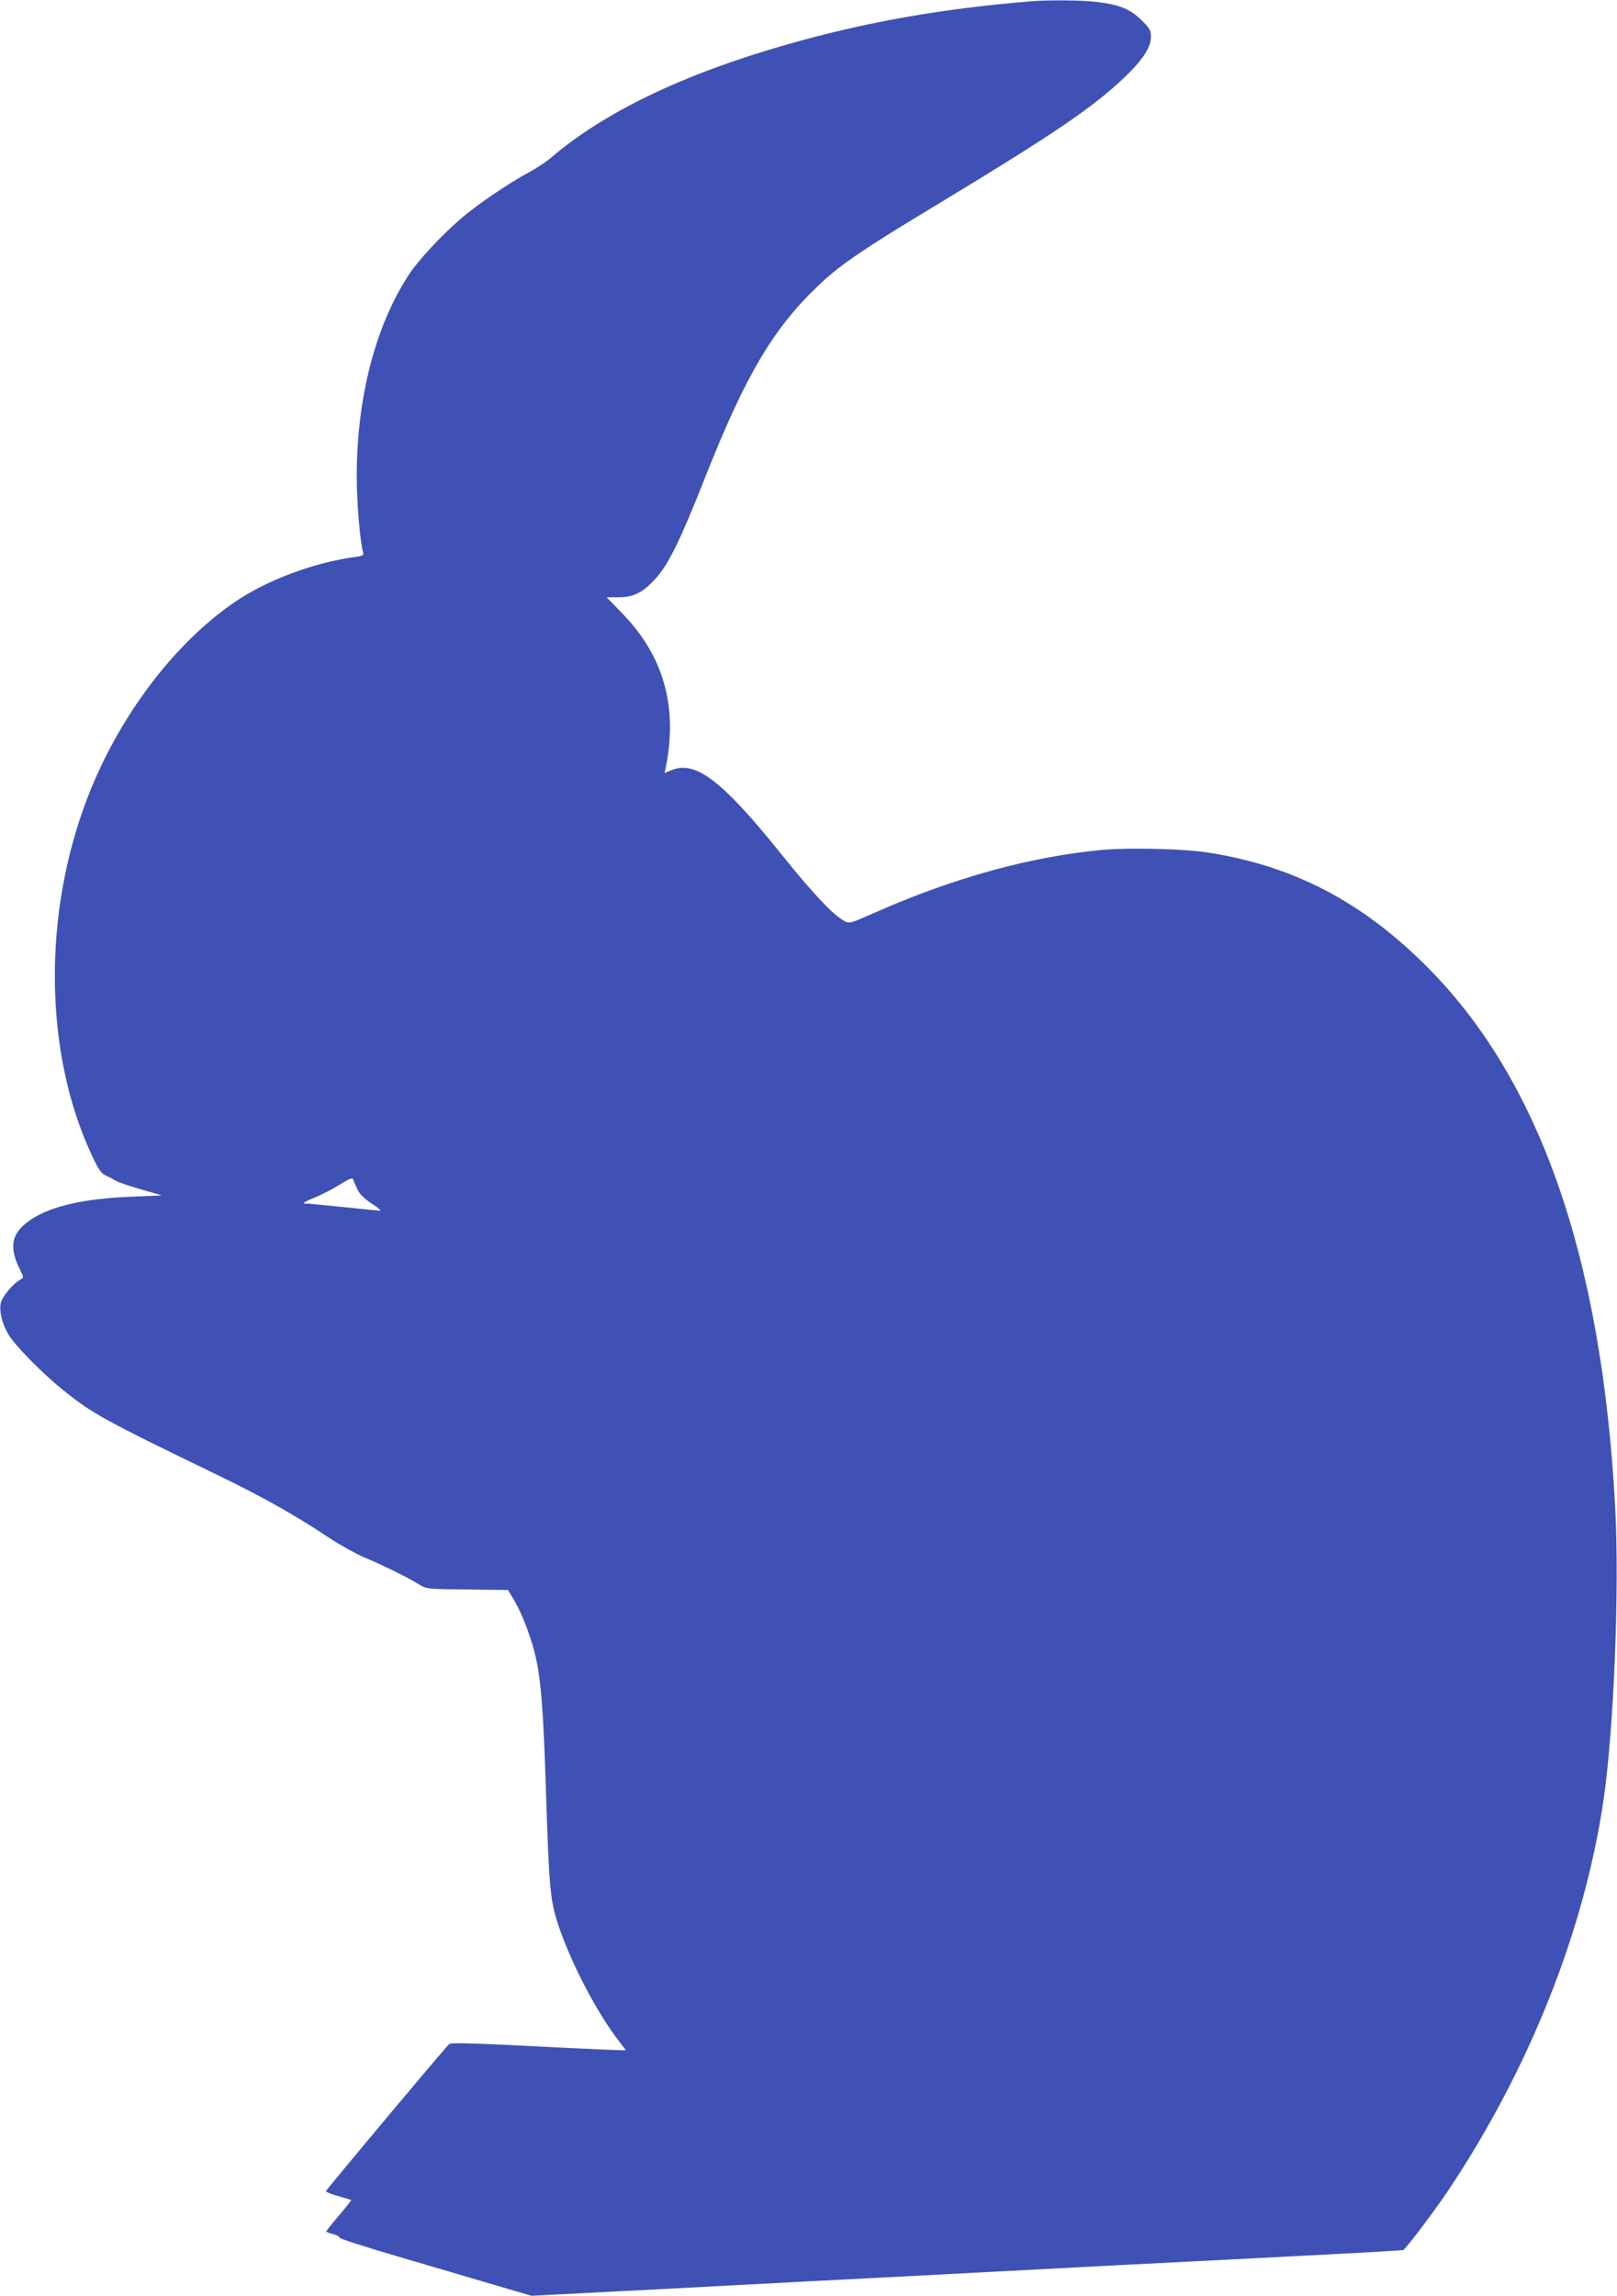
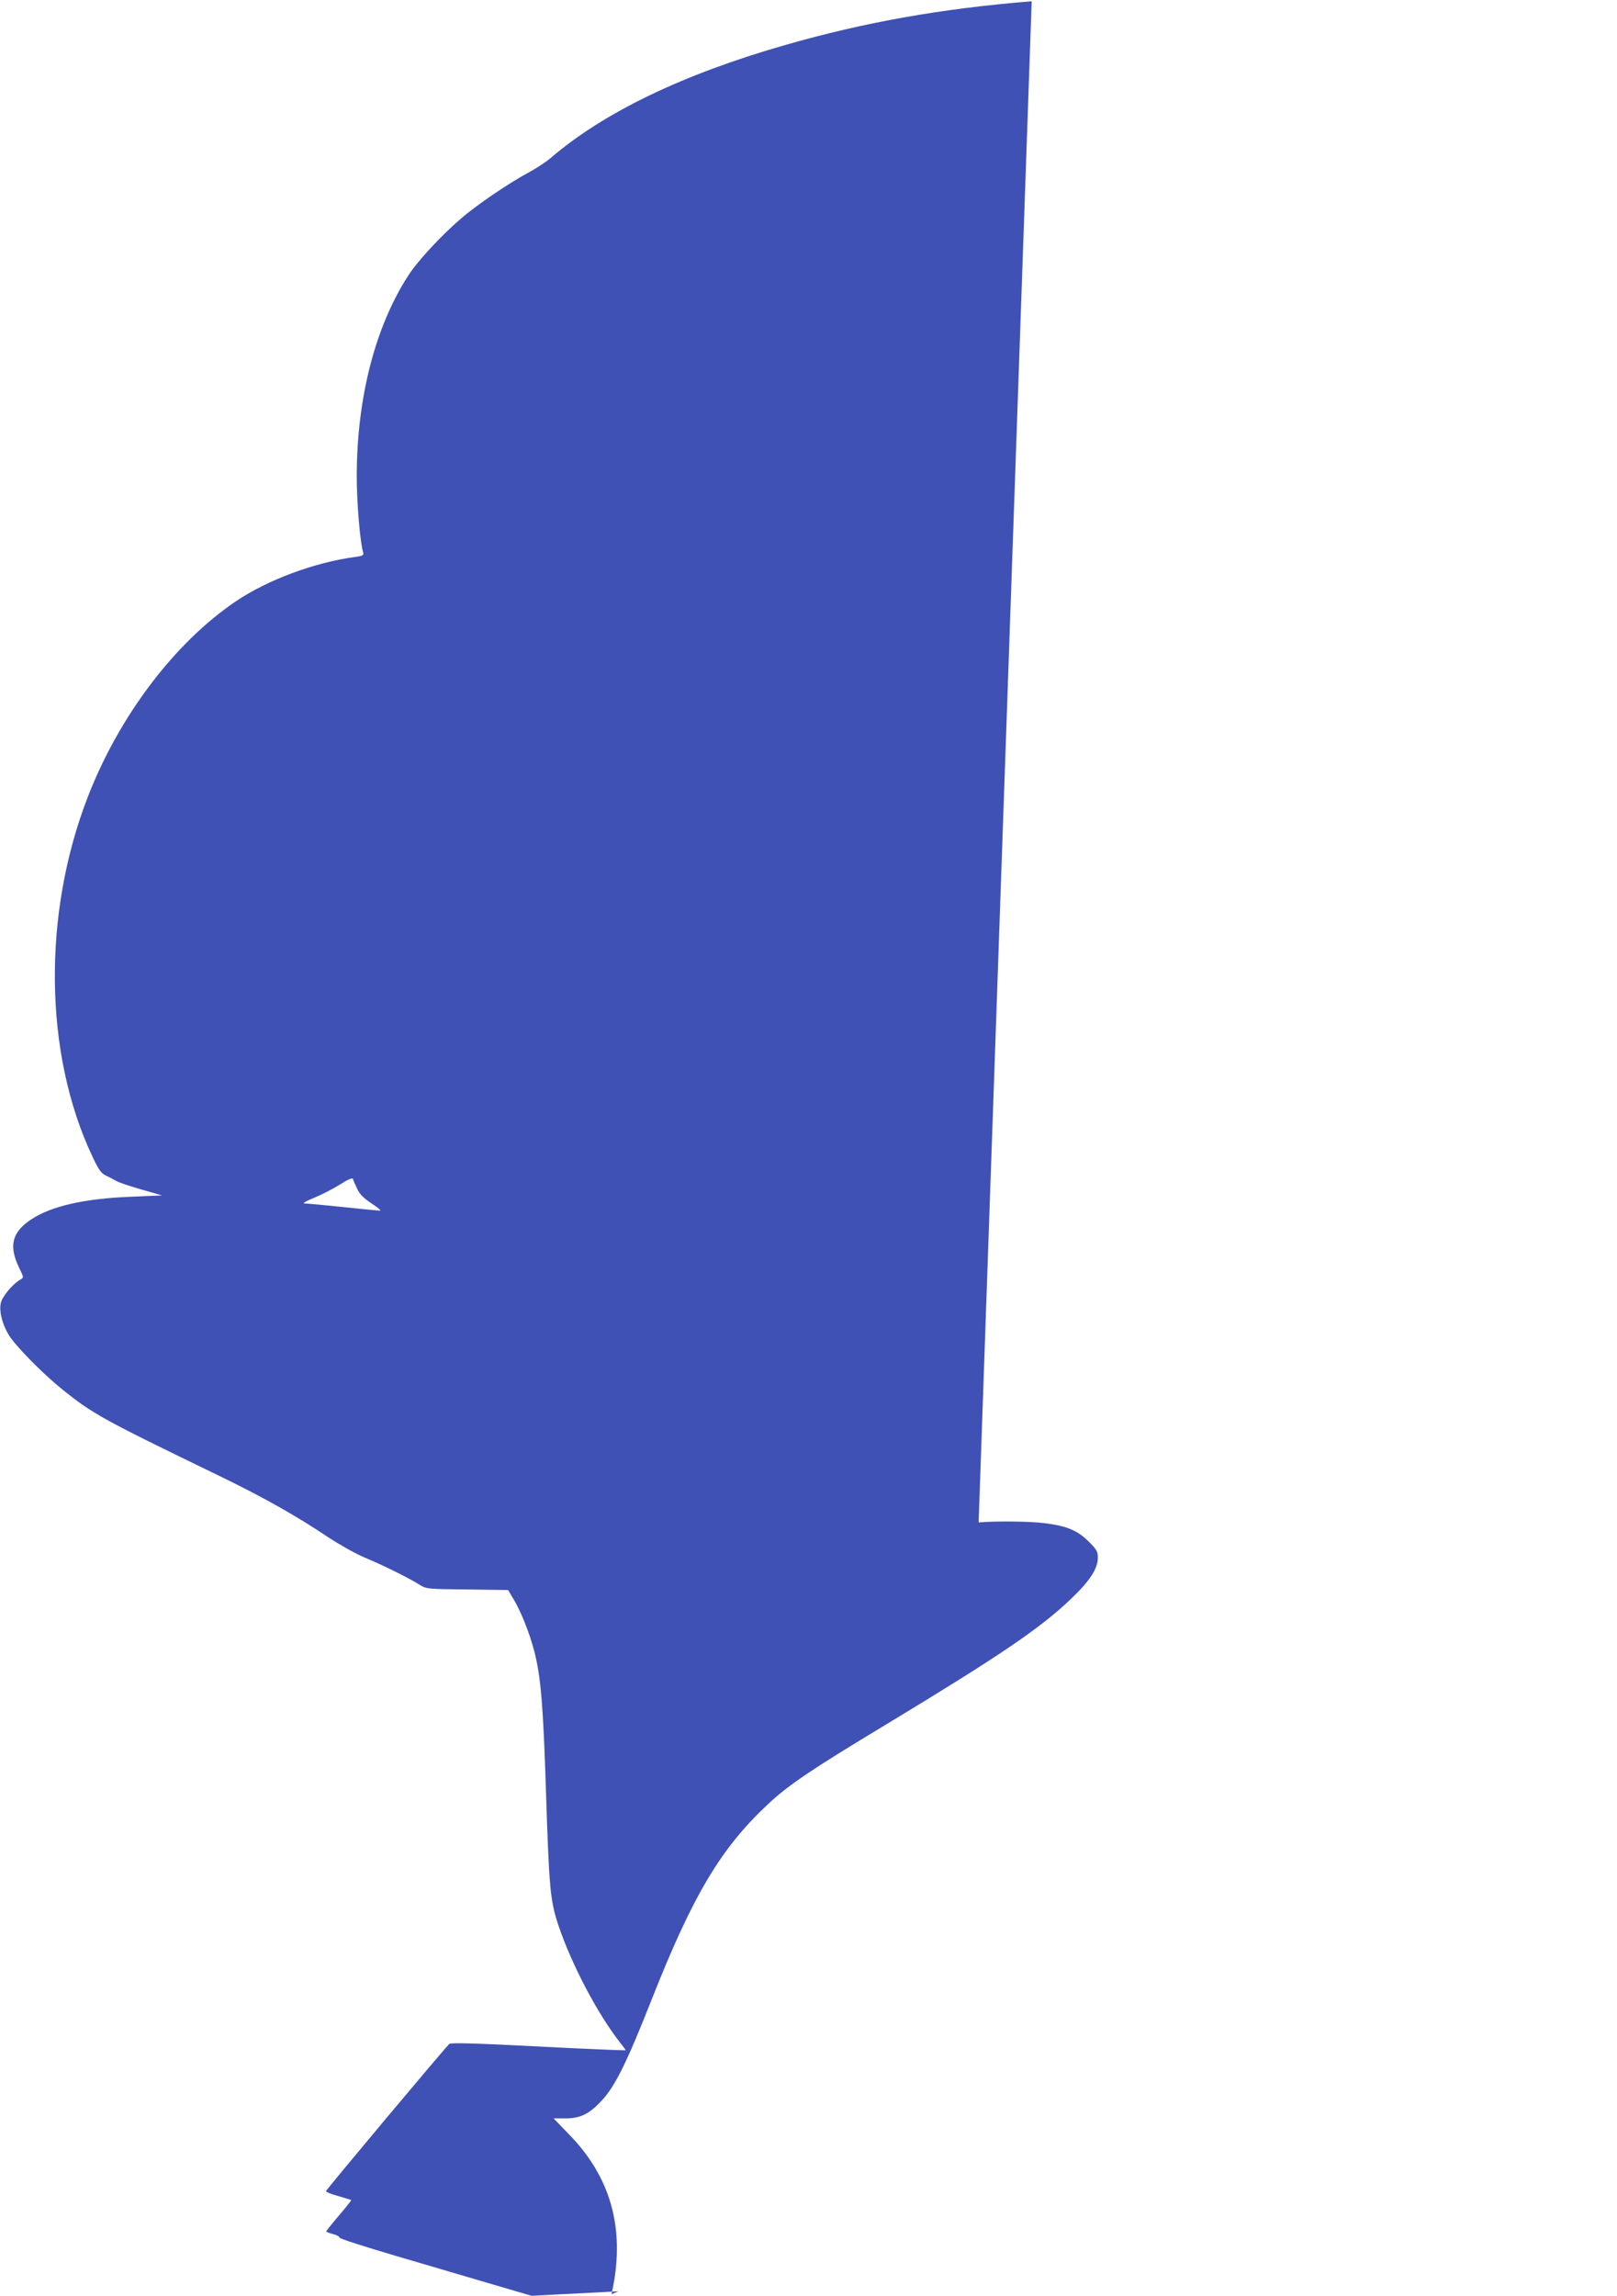
<svg xmlns="http://www.w3.org/2000/svg" version="1.0" width="902pt" height="1280pt" viewBox="0 0 902 1280" preserveAspectRatio="xMidYMid meet">
  <g transform="translate(0,1280) scale(0.1,-0.1)" fill="#3f51b5" stroke="none">
-     <path d="M5755 12793 c-504 -41 -933 -117 -1375 -244 -570 -163 -1008 -374 -1305 -627 -27 -24 -84 -61 -125 -83 -112 -60 -293 -183 -379 -258 -111 -95 -244 -239 -294 -318 -185 -286 -287 -685 -287 -1120 0 -148 19 -369 36 -425 4 -13 -4 -18 -43 -23 -226 -30 -489 -127 -668 -248 -339 -229 -649 -637 -824 -1087 -255 -655 -246 -1435 24 -2007 35 -75 49 -95 77 -108 18 -8 44 -22 58 -30 13 -8 76 -29 139 -47 l115 -33 -165 -7 c-268 -10 -453 -52 -567 -128 -106 -71 -124 -147 -65 -269 26 -53 26 -55 7 -65 -44 -25 -103 -96 -110 -133 -9 -46 8 -113 43 -173 36 -61 188 -216 301 -307 171 -137 221 -165 882 -485 237 -115 424 -220 601 -339 64 -42 155 -93 203 -113 99 -41 251 -116 307 -152 37 -23 45 -24 265 -26 l228 -3 33 -55 c40 -67 88 -188 114 -289 36 -141 49 -301 64 -761 18 -563 24 -626 70 -765 74 -219 219 -495 346 -656 16 -20 29 -38 29 -40 0 -2 -219 7 -487 21 -349 18 -489 22 -497 14 -37 -37 -688 -814 -688 -821 0 -4 31 -17 69 -27 37 -11 70 -21 72 -22 2 -2 -29 -40 -68 -86 -39 -46 -71 -86 -71 -89 0 -3 17 -10 38 -15 20 -5 36 -14 35 -19 -1 -6 143 -52 320 -104 177 -52 419 -123 537 -158 l215 -63 485 25 c267 14 568 29 670 35 102 6 534 28 960 50 426 22 942 49 1145 60 204 10 645 33 980 50 336 17 615 33 622 35 14 5 167 207 250 330 452 675 761 1451 868 2180 58 402 89 1173 65 1630 -75 1399 -423 2394 -1060 3025 -359 356 -735 551 -1206 626 -139 22 -444 29 -600 15 -402 -38 -829 -156 -1277 -355 -124 -55 -128 -56 -157 -41 -60 31 -176 154 -347 367 -333 415 -483 530 -617 474 l-39 -16 7 32 c68 339 -13 623 -244 859 l-86 89 65 0 c84 0 134 24 204 100 75 80 141 215 281 570 228 576 383 836 645 1081 114 107 241 193 661 446 635 384 860 536 1034 703 102 98 146 166 146 225 0 36 -6 47 -53 93 -62 61 -122 86 -247 101 -78 10 -269 12 -365 4z m-3763 -6620 c14 -31 36 -53 81 -83 34 -22 55 -40 47 -40 -8 0 -100 9 -205 20 -104 11 -201 20 -215 20 -16 0 4 12 55 33 44 18 109 52 145 75 41 26 66 37 69 29 1 -7 12 -31 23 -54z" />
+     <path d="M5755 12793 c-504 -41 -933 -117 -1375 -244 -570 -163 -1008 -374 -1305 -627 -27 -24 -84 -61 -125 -83 -112 -60 -293 -183 -379 -258 -111 -95 -244 -239 -294 -318 -185 -286 -287 -685 -287 -1120 0 -148 19 -369 36 -425 4 -13 -4 -18 -43 -23 -226 -30 -489 -127 -668 -248 -339 -229 -649 -637 -824 -1087 -255 -655 -246 -1435 24 -2007 35 -75 49 -95 77 -108 18 -8 44 -22 58 -30 13 -8 76 -29 139 -47 l115 -33 -165 -7 c-268 -10 -453 -52 -567 -128 -106 -71 -124 -147 -65 -269 26 -53 26 -55 7 -65 -44 -25 -103 -96 -110 -133 -9 -46 8 -113 43 -173 36 -61 188 -216 301 -307 171 -137 221 -165 882 -485 237 -115 424 -220 601 -339 64 -42 155 -93 203 -113 99 -41 251 -116 307 -152 37 -23 45 -24 265 -26 l228 -3 33 -55 c40 -67 88 -188 114 -289 36 -141 49 -301 64 -761 18 -563 24 -626 70 -765 74 -219 219 -495 346 -656 16 -20 29 -38 29 -40 0 -2 -219 7 -487 21 -349 18 -489 22 -497 14 -37 -37 -688 -814 -688 -821 0 -4 31 -17 69 -27 37 -11 70 -21 72 -22 2 -2 -29 -40 -68 -86 -39 -46 -71 -86 -71 -89 0 -3 17 -10 38 -15 20 -5 36 -14 35 -19 -1 -6 143 -52 320 -104 177 -52 419 -123 537 -158 l215 -63 485 25 l-39 -16 7 32 c68 339 -13 623 -244 859 l-86 89 65 0 c84 0 134 24 204 100 75 80 141 215 281 570 228 576 383 836 645 1081 114 107 241 193 661 446 635 384 860 536 1034 703 102 98 146 166 146 225 0 36 -6 47 -53 93 -62 61 -122 86 -247 101 -78 10 -269 12 -365 4z m-3763 -6620 c14 -31 36 -53 81 -83 34 -22 55 -40 47 -40 -8 0 -100 9 -205 20 -104 11 -201 20 -215 20 -16 0 4 12 55 33 44 18 109 52 145 75 41 26 66 37 69 29 1 -7 12 -31 23 -54z" />
  </g>
</svg>